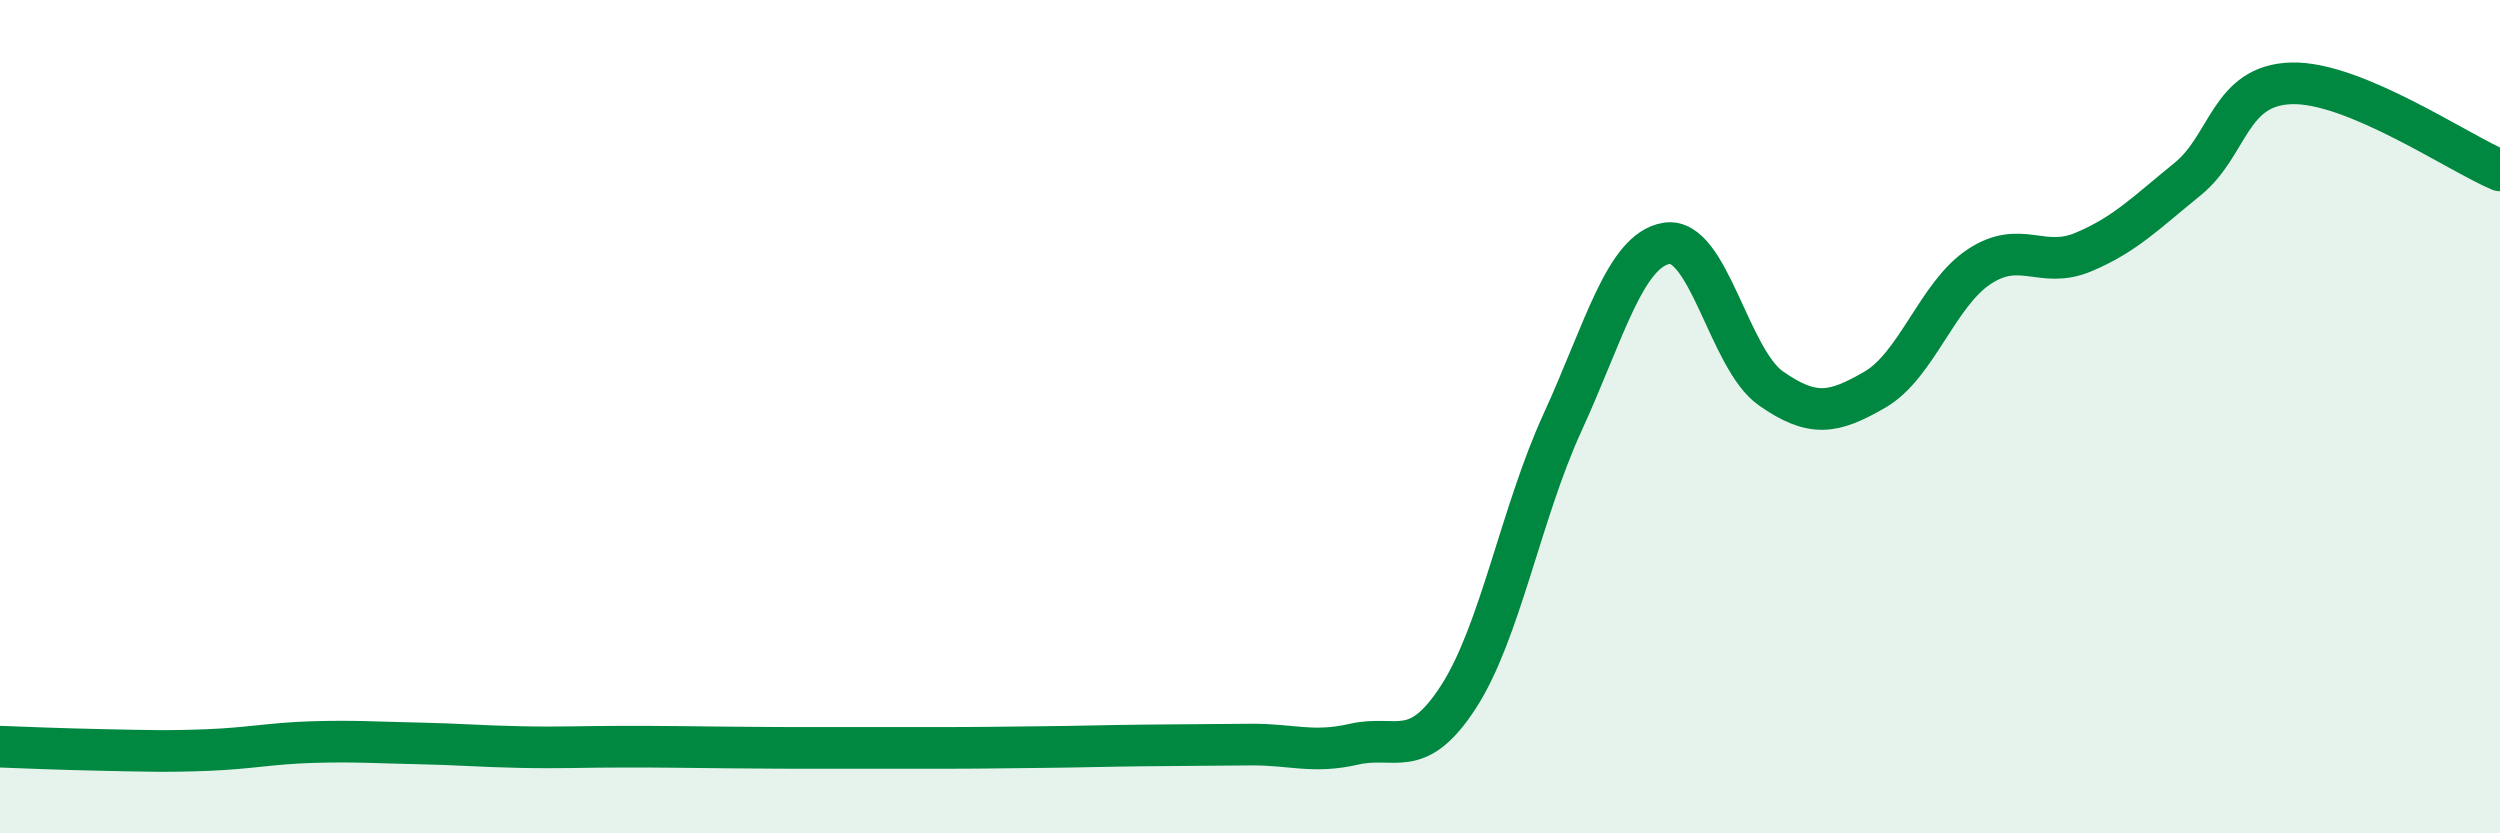
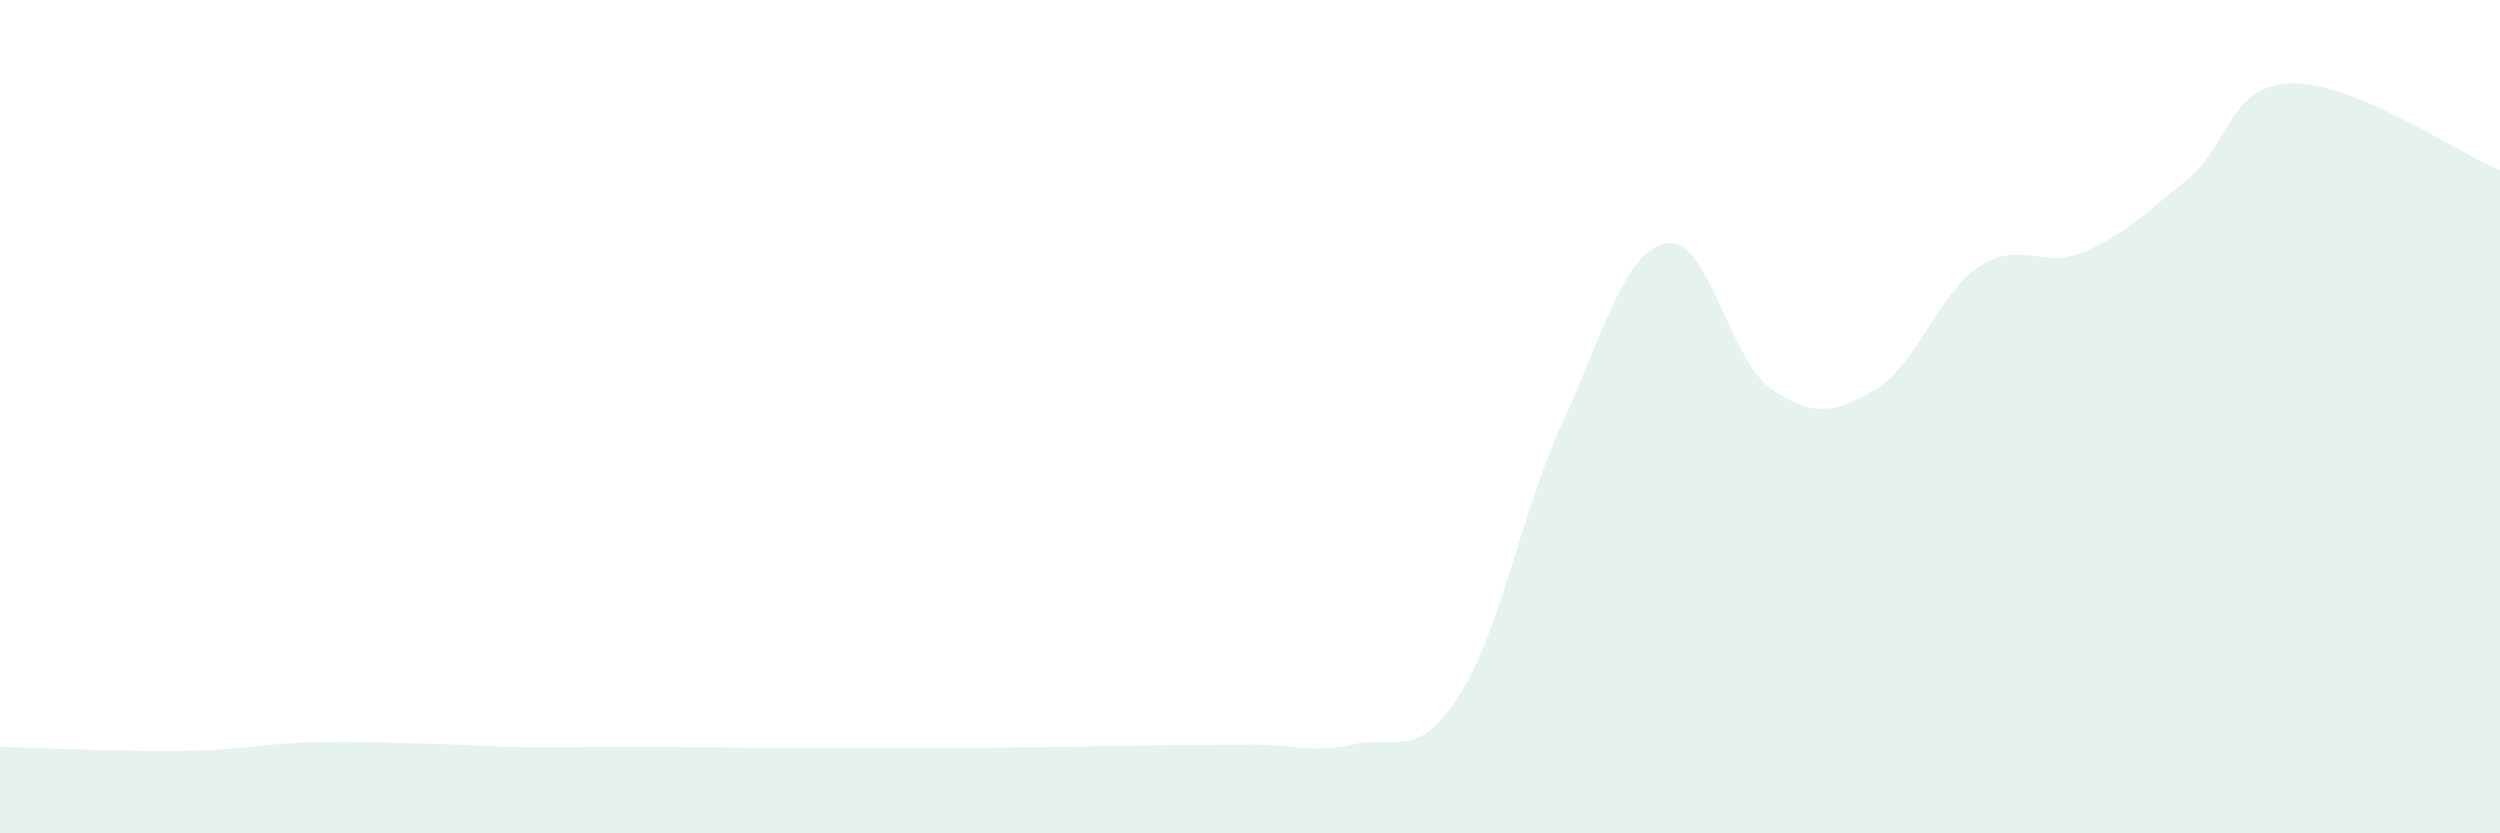
<svg xmlns="http://www.w3.org/2000/svg" width="60" height="20" viewBox="0 0 60 20">
  <path d="M 0,17.92 C 0.5,17.94 1.5,17.98 2.5,18 C 3.5,18.02 4,18.04 5,18 C 6,17.96 6.5,17.84 7.5,17.81 C 8.5,17.78 9,17.82 10,17.84 C 11,17.86 11.5,17.91 12.5,17.93 C 13.5,17.95 14,17.92 15,17.92 C 16,17.92 16.5,17.93 17.5,17.94 C 18.5,17.95 19,17.95 20,17.95 C 21,17.95 21.5,17.95 22.5,17.95 C 23.5,17.95 24,17.94 25,17.93 C 26,17.92 26.5,17.9 27.5,17.89 C 28.5,17.88 29,17.88 30,17.87 C 31,17.86 31.5,18.09 32.5,17.86 C 33.5,17.63 34,18.27 35,16.73 C 36,15.19 36.5,12.32 37.5,10.14 C 38.5,7.96 39,6 40,5.84 C 41,5.68 41.5,8.62 42.5,9.32 C 43.5,10.02 44,9.93 45,9.35 C 46,8.77 46.5,7.06 47.5,6.4 C 48.5,5.74 49,6.47 50,6.05 C 51,5.63 51.5,5.11 52.5,4.3 C 53.5,3.49 53.5,2.04 55,2 C 56.5,1.96 59,3.67 60,4.09L60 20L0 20Z" fill="#008740" opacity="0.1" stroke-linecap="round" stroke-linejoin="round" />
-   <path d="M 0,17.92 C 0.5,17.94 1.5,17.98 2.5,18 C 3.5,18.02 4,18.04 5,18 C 6,17.96 6.5,17.84 7.5,17.81 C 8.5,17.78 9,17.82 10,17.84 C 11,17.86 11.5,17.91 12.5,17.93 C 13.5,17.95 14,17.92 15,17.92 C 16,17.92 16.5,17.93 17.5,17.94 C 18.5,17.95 19,17.95 20,17.95 C 21,17.95 21.5,17.95 22.5,17.95 C 23.5,17.95 24,17.94 25,17.93 C 26,17.92 26.5,17.9 27.5,17.89 C 28.5,17.88 29,17.88 30,17.87 C 31,17.86 31.5,18.09 32.5,17.86 C 33.5,17.63 34,18.27 35,16.73 C 36,15.19 36.5,12.32 37.5,10.14 C 38.5,7.96 39,6 40,5.84 C 41,5.68 41.5,8.62 42.5,9.32 C 43.5,10.02 44,9.93 45,9.35 C 46,8.77 46.5,7.06 47.5,6.4 C 48.5,5.74 49,6.47 50,6.05 C 51,5.63 51.5,5.11 52.5,4.3 C 53.5,3.49 53.5,2.04 55,2 C 56.5,1.96 59,3.67 60,4.09" stroke="#008740" stroke-width="1" fill="none" stroke-linecap="round" stroke-linejoin="round" />
</svg>